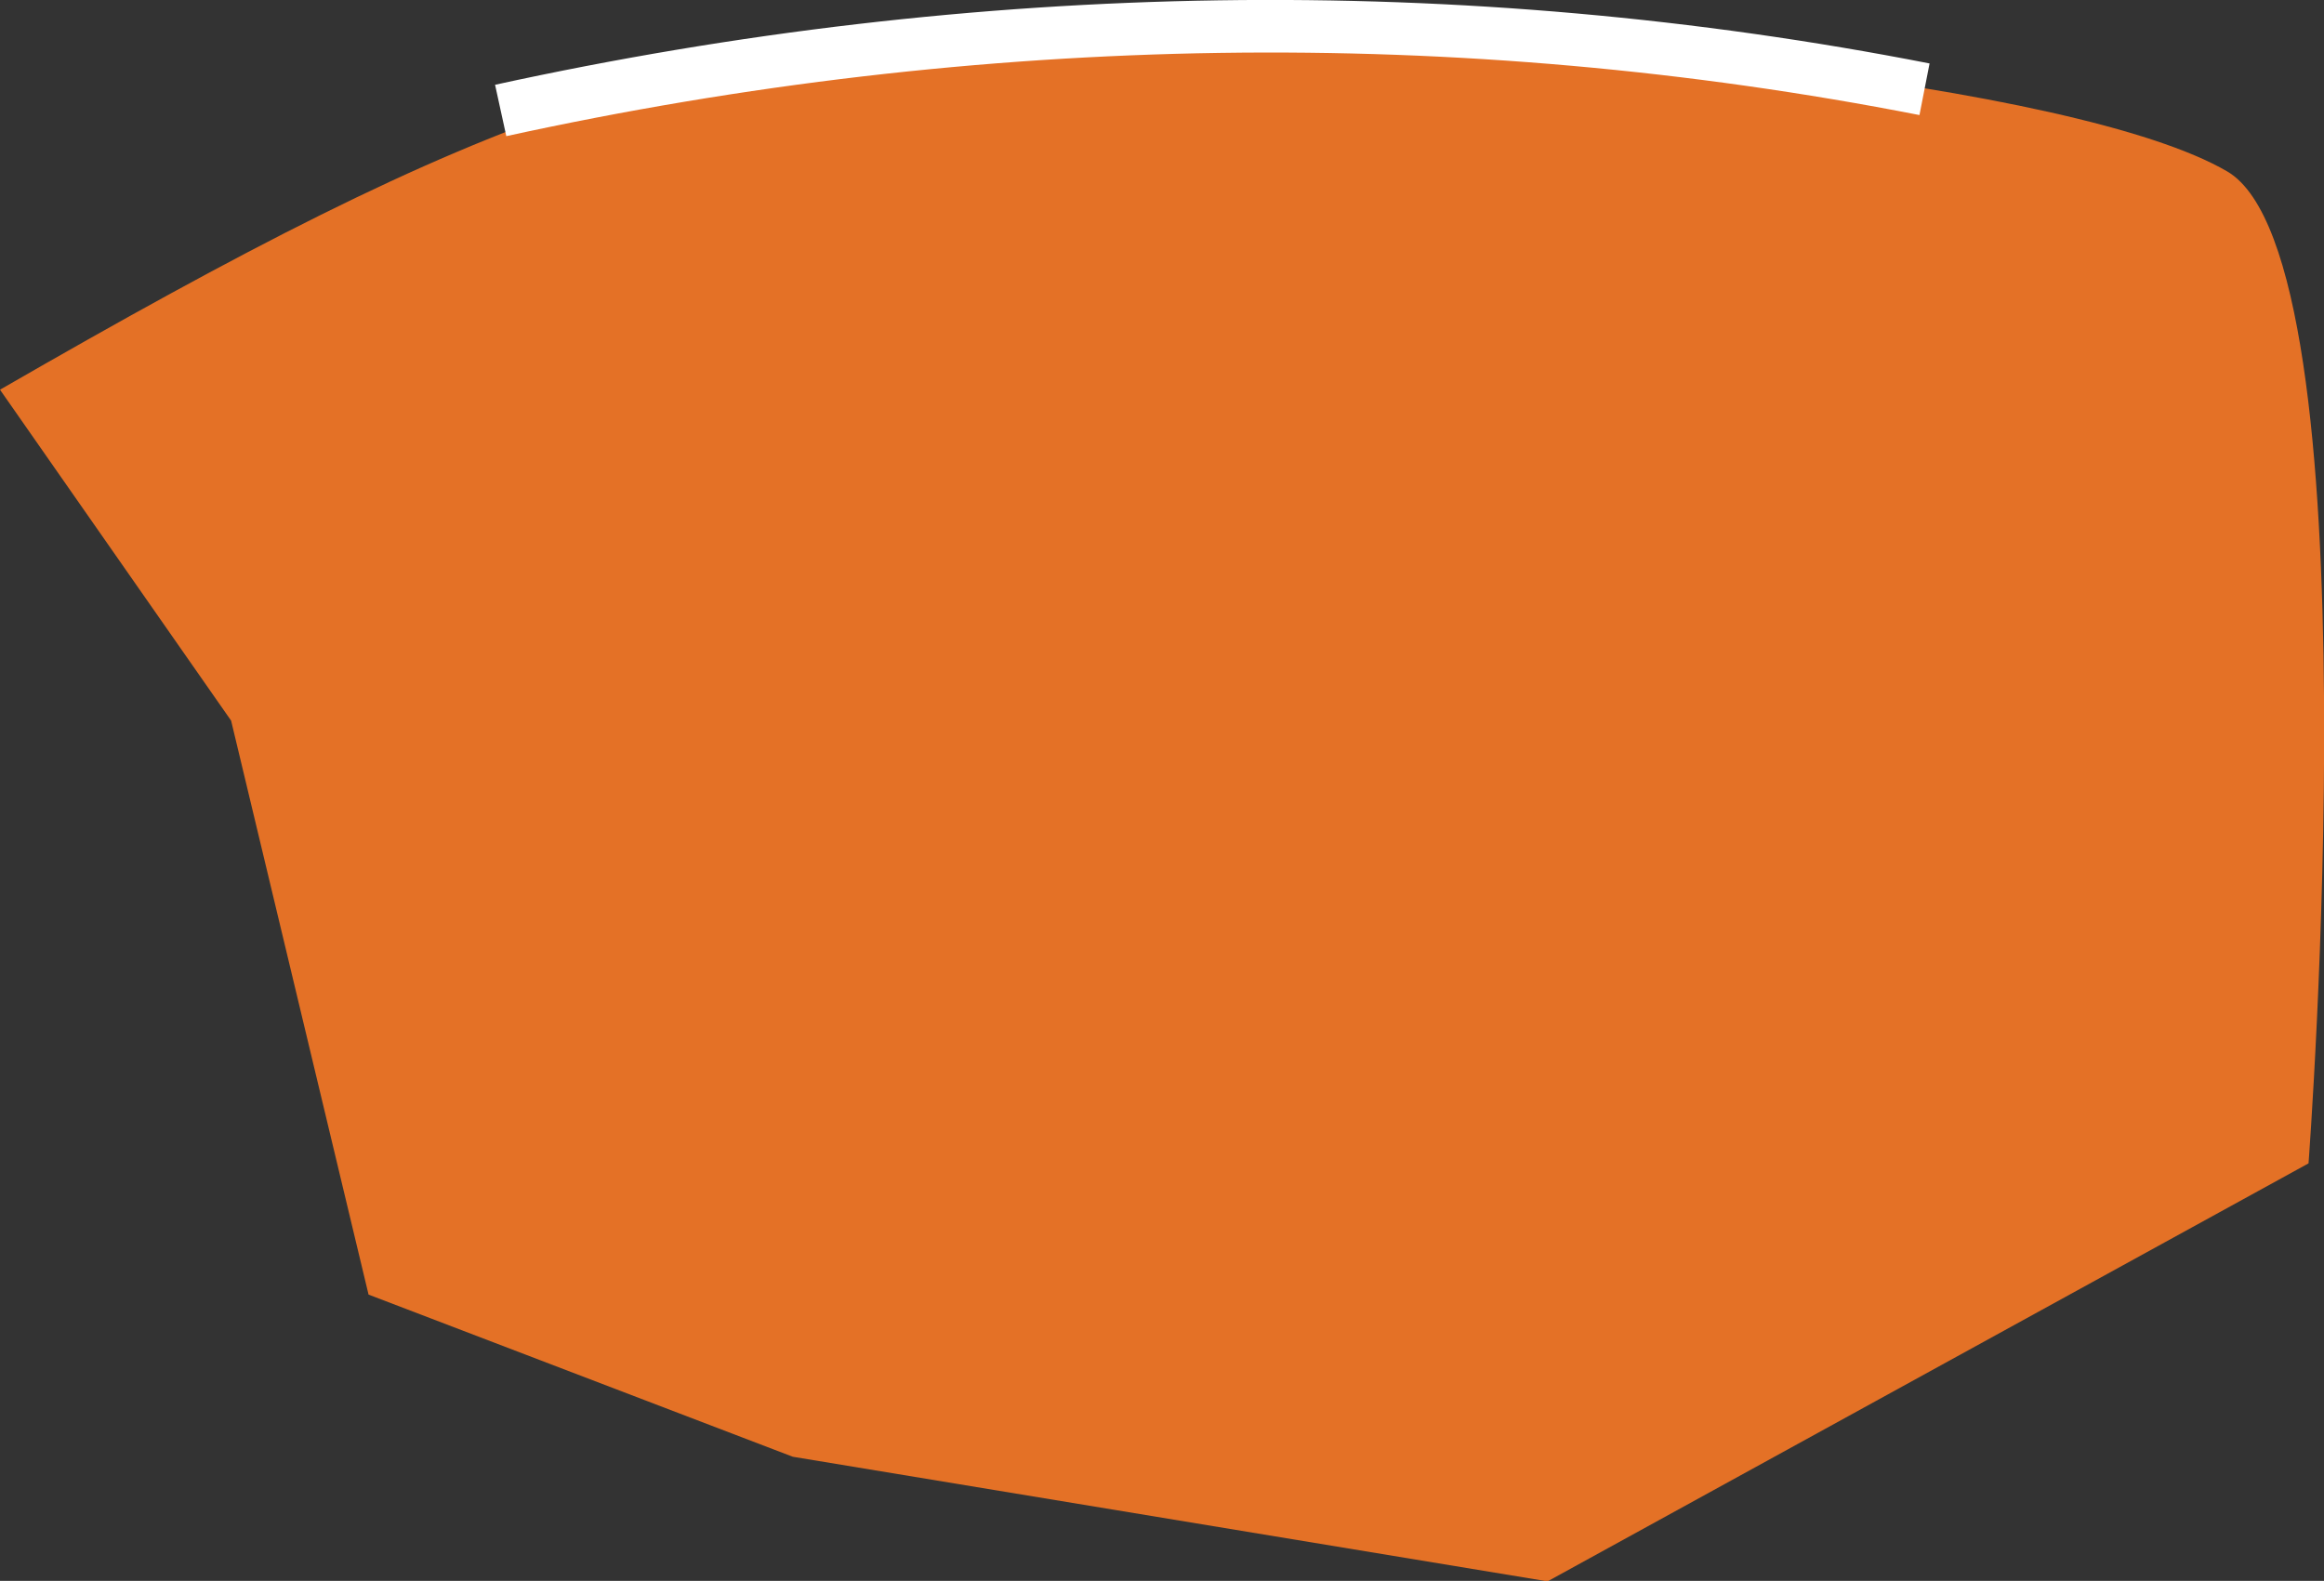
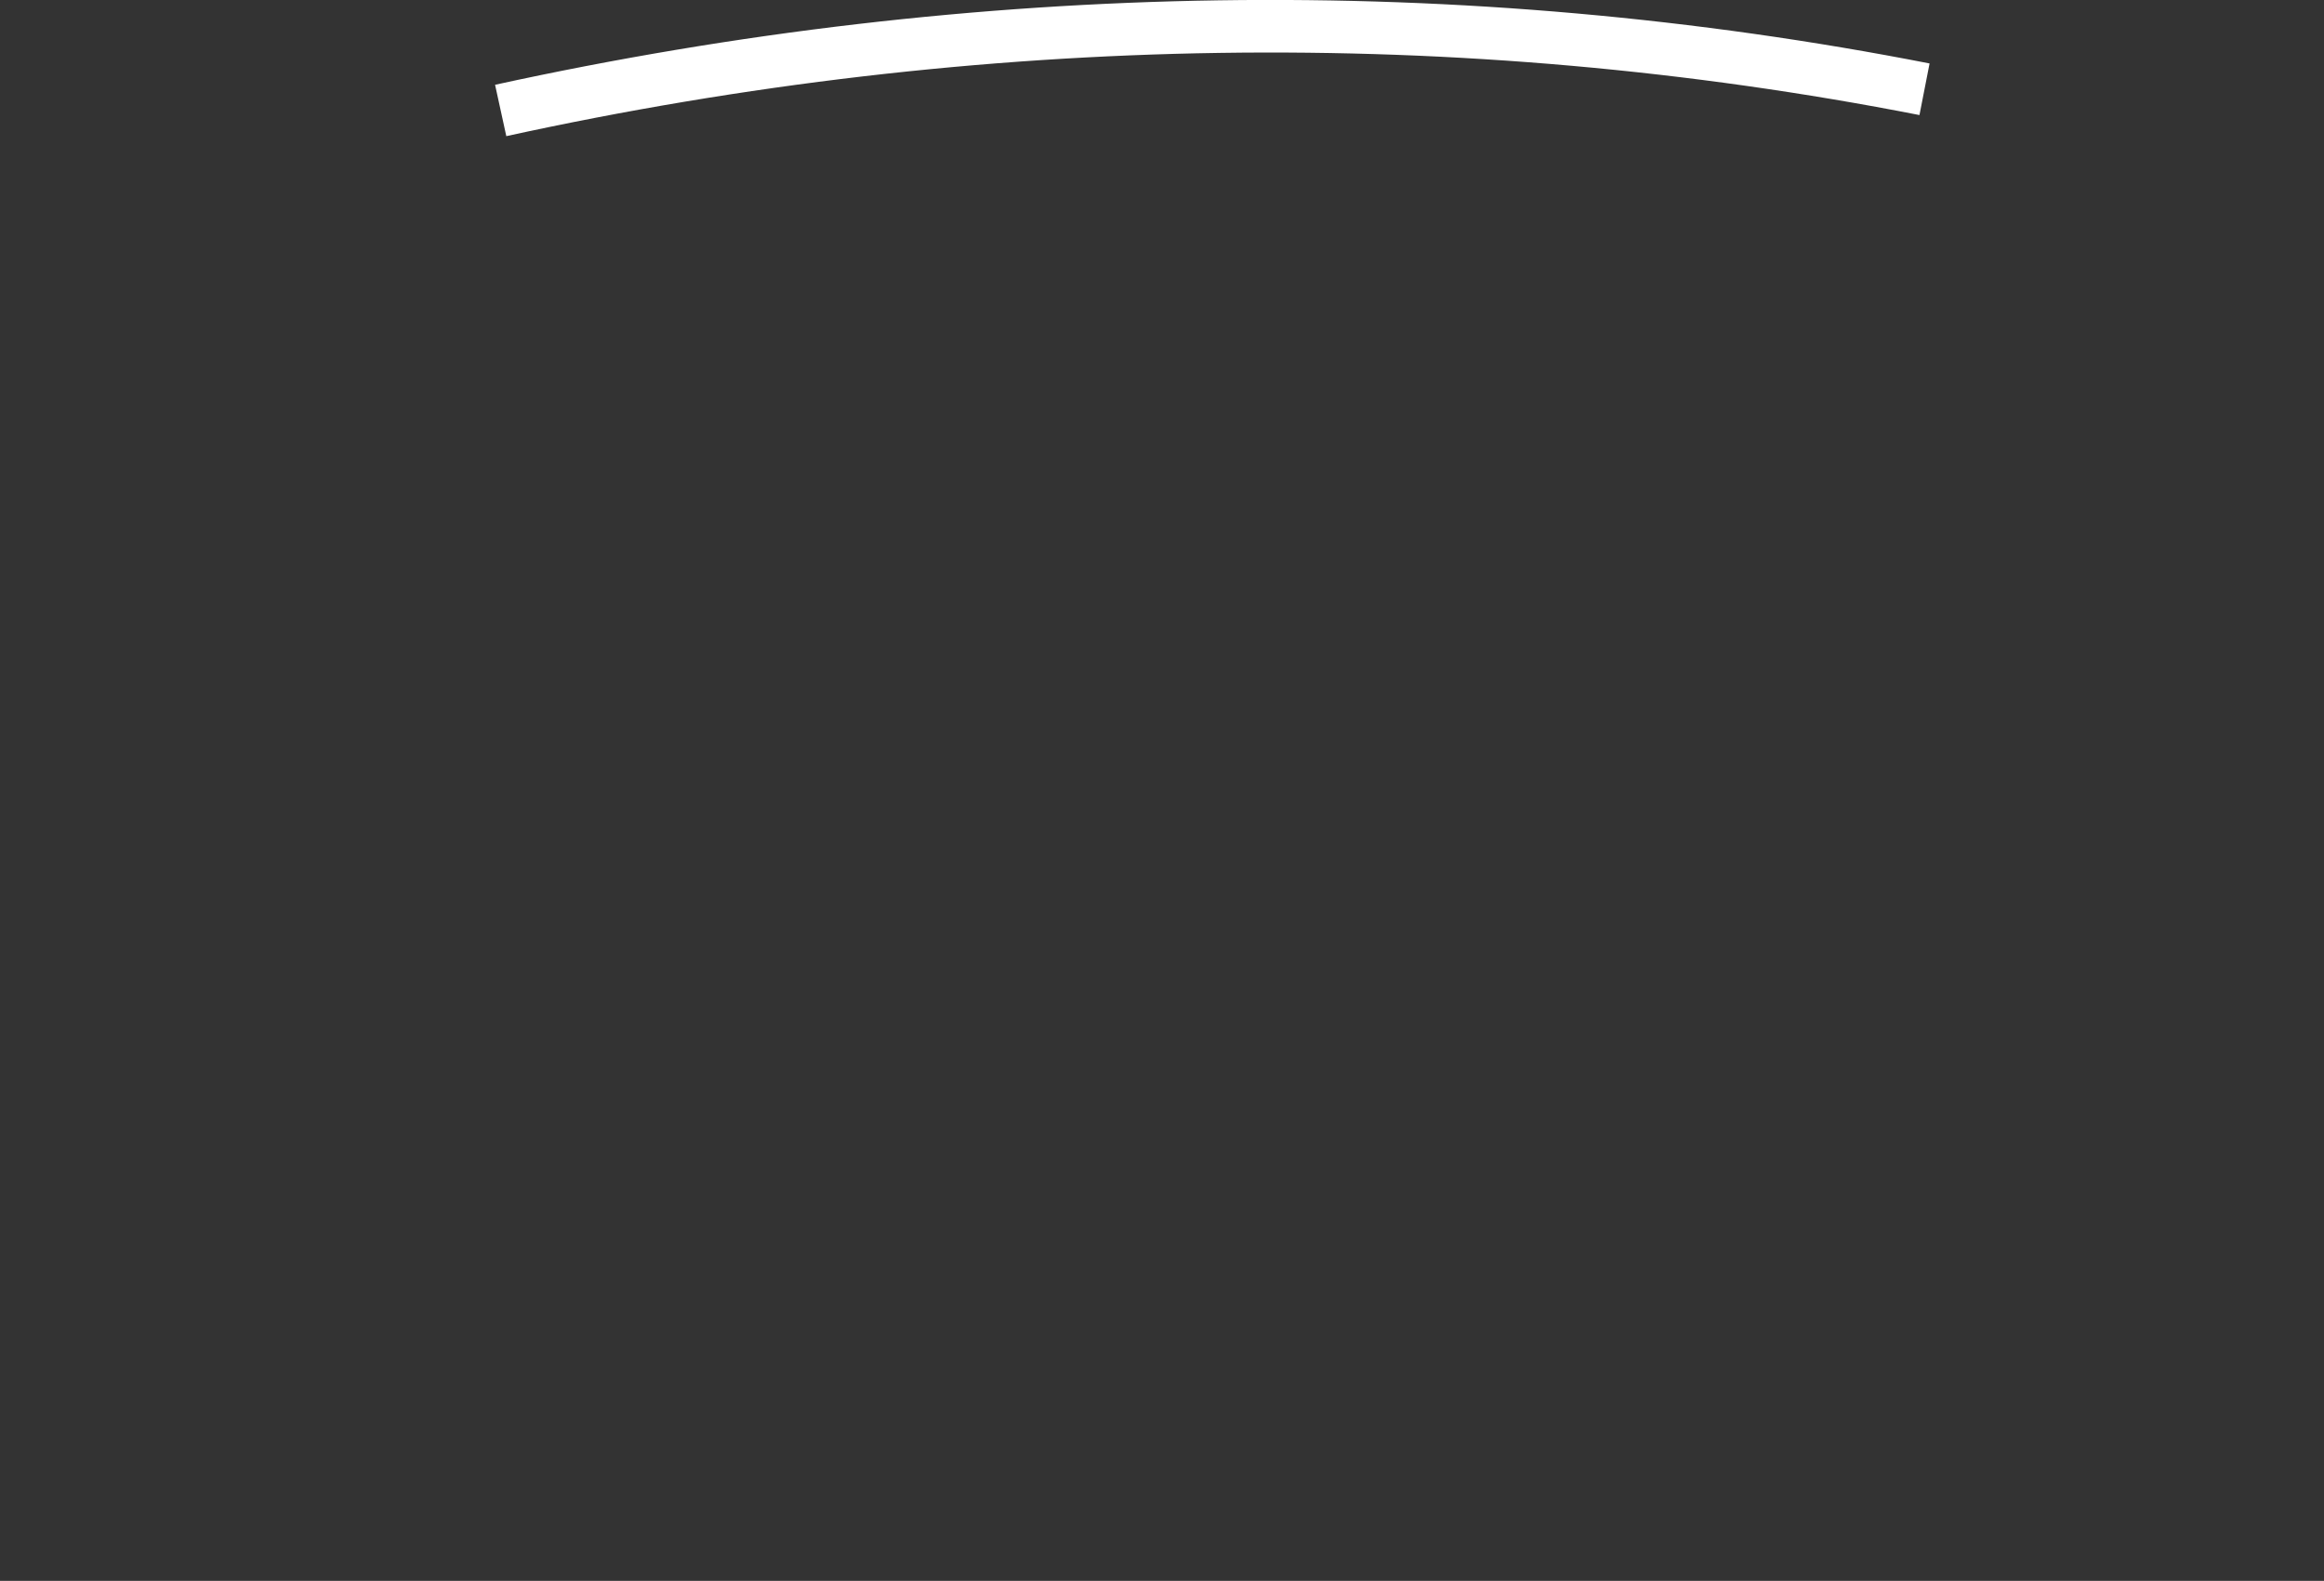
<svg xmlns="http://www.w3.org/2000/svg" id="Layer_2" data-name="Layer 2" viewBox="0 0 52.59 35.78">
  <rect x="0" y="0" width="52.59" height="35.78" fill="#333333" stroke="none" />
  <defs>
    <style>
      .cls-1 {
        fill: #e47126;
        stroke-width: 0px;
      }

      .cls-2 {
        fill: none;
        stroke: #fff;
        stroke-miterlimit: 10;
        stroke-width: 1.19px;
      }
    </style>
  </defs>
  <g id="Layer_1-2" data-name="Layer 1">
    <g>
-       <path class="cls-1" d="M0,8.82C11.01,2.47,15.81.63,25.27.63s21.74,1.27,25.13,3.25,1.84,22.45,1.84,22.45l-17.22,9.46-17.08-2.82-9.6-3.67-3.11-12.99L0,8.82Z" />
      <path class="cls-2" d="M43.55,2.02C33.08-.03,22.17.13,11.33,2.5" />
    </g>
  </g>
</svg>